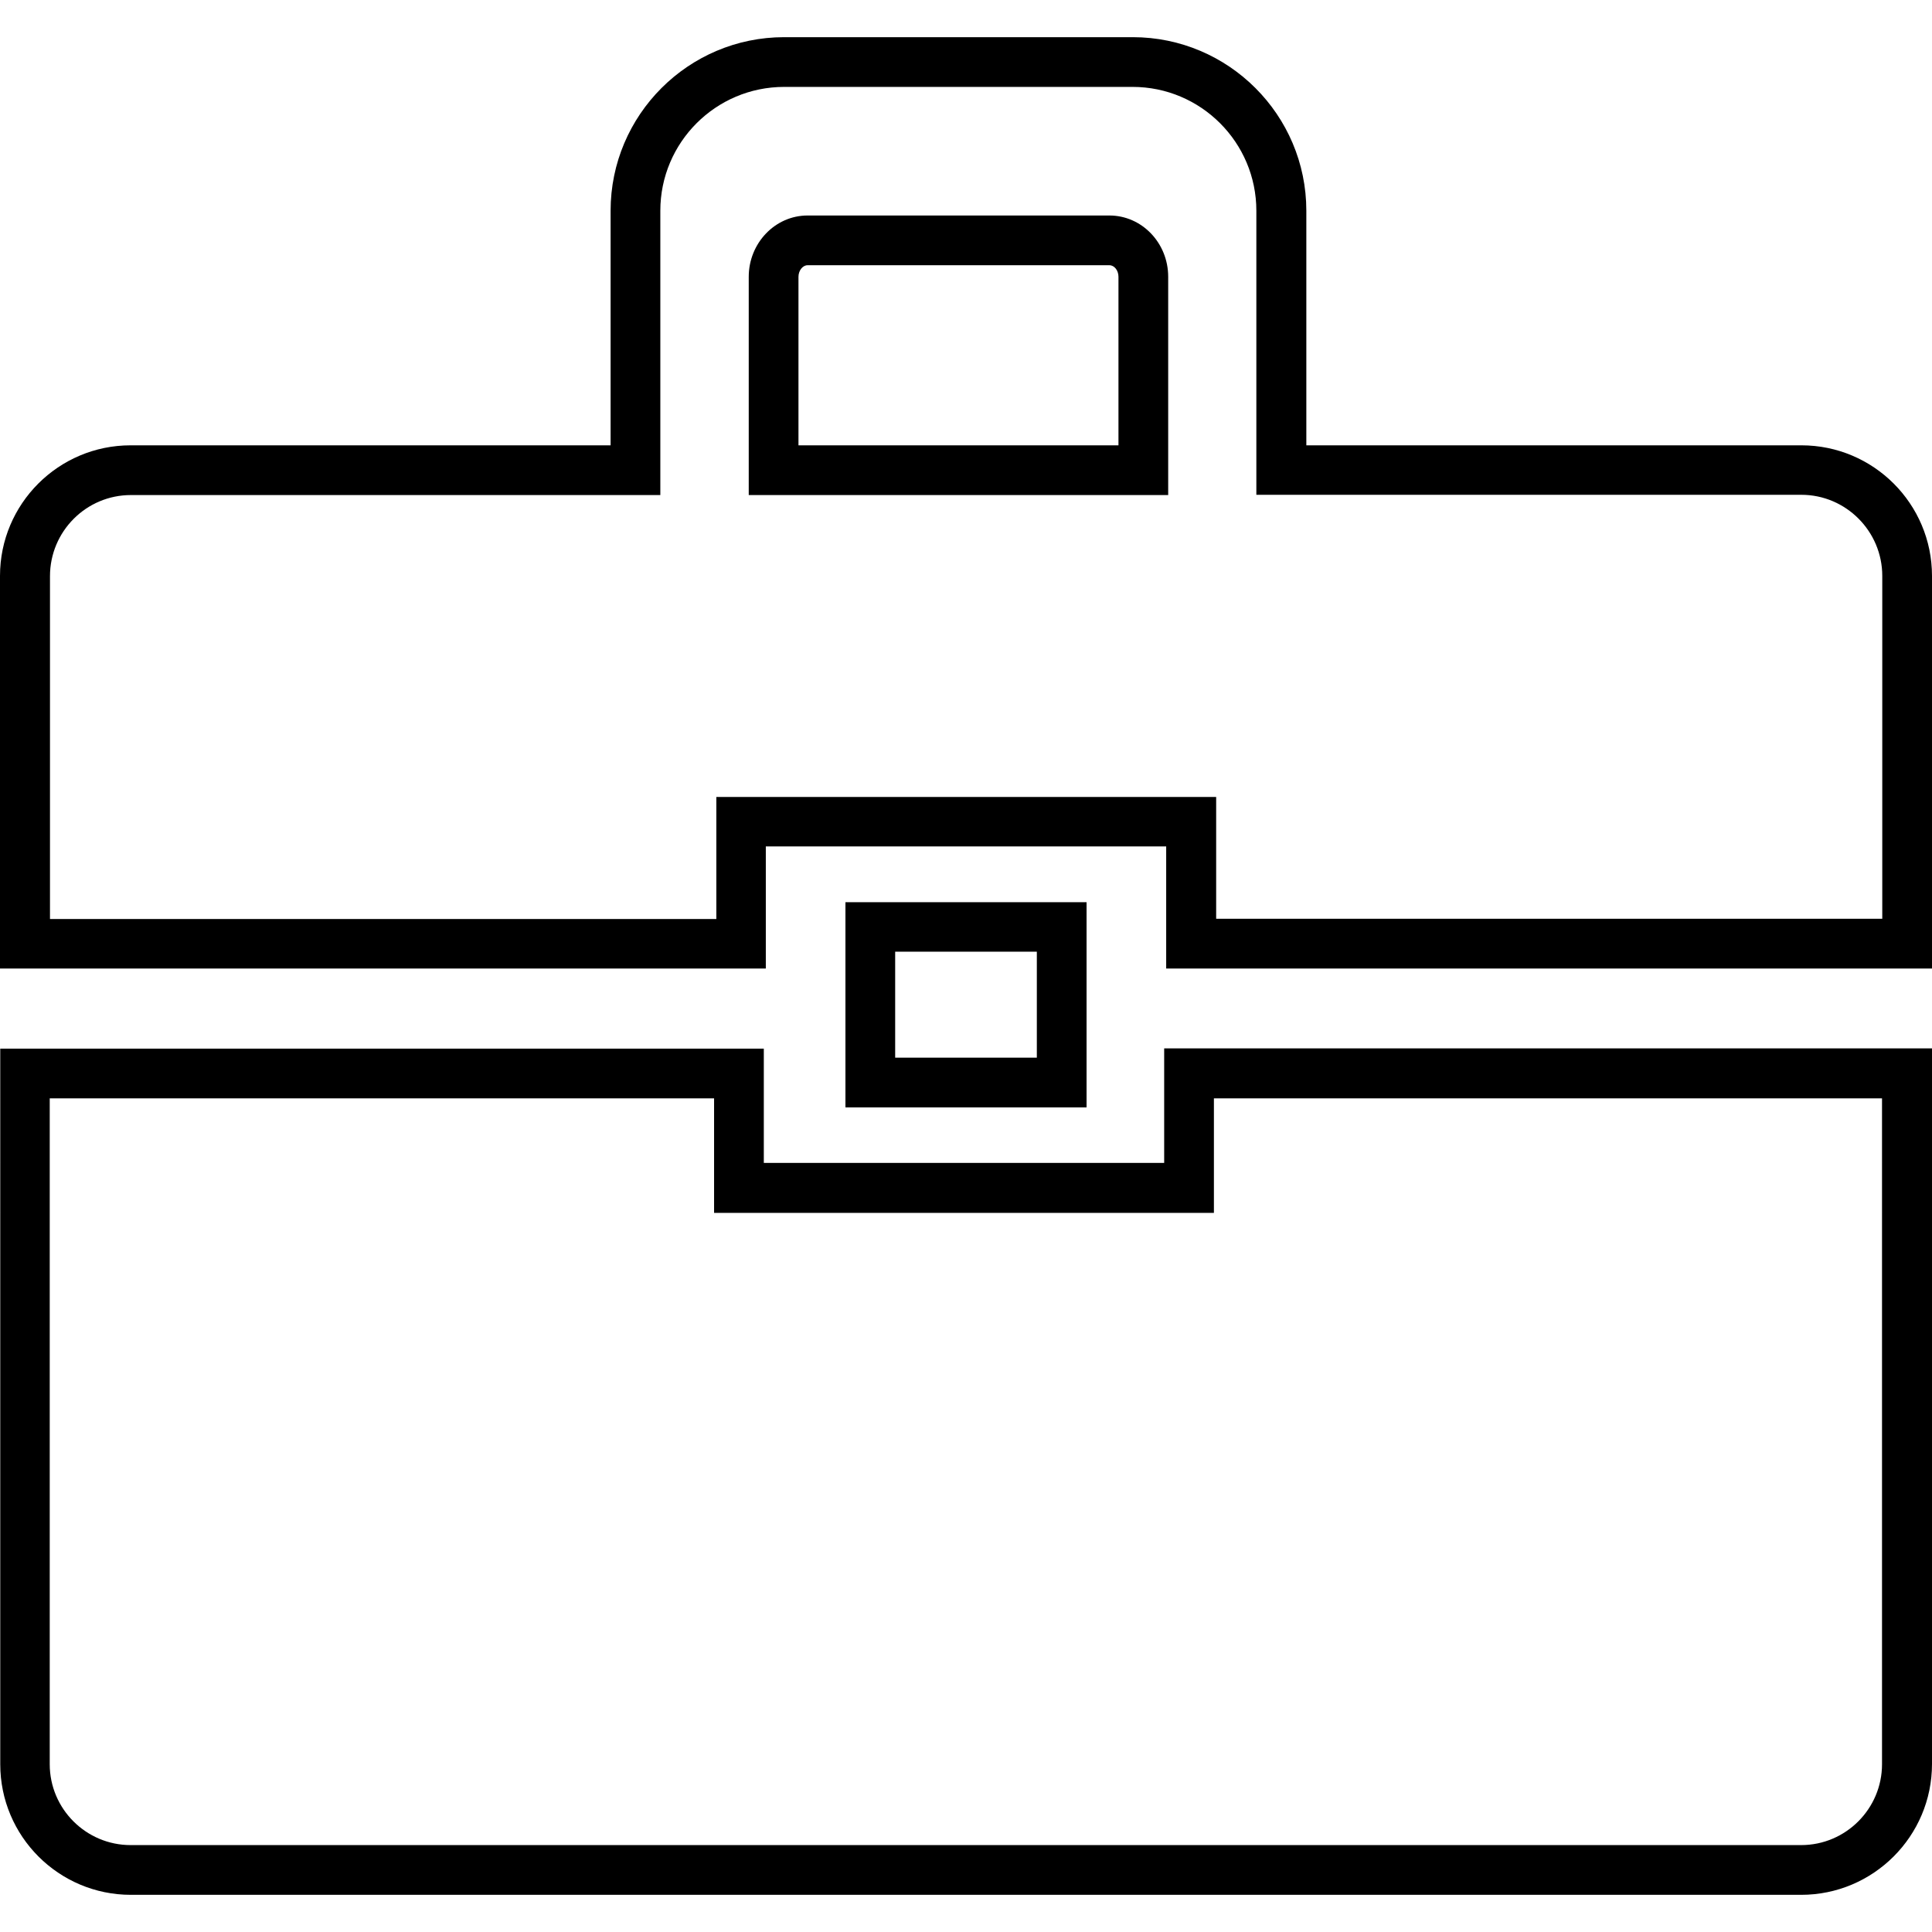
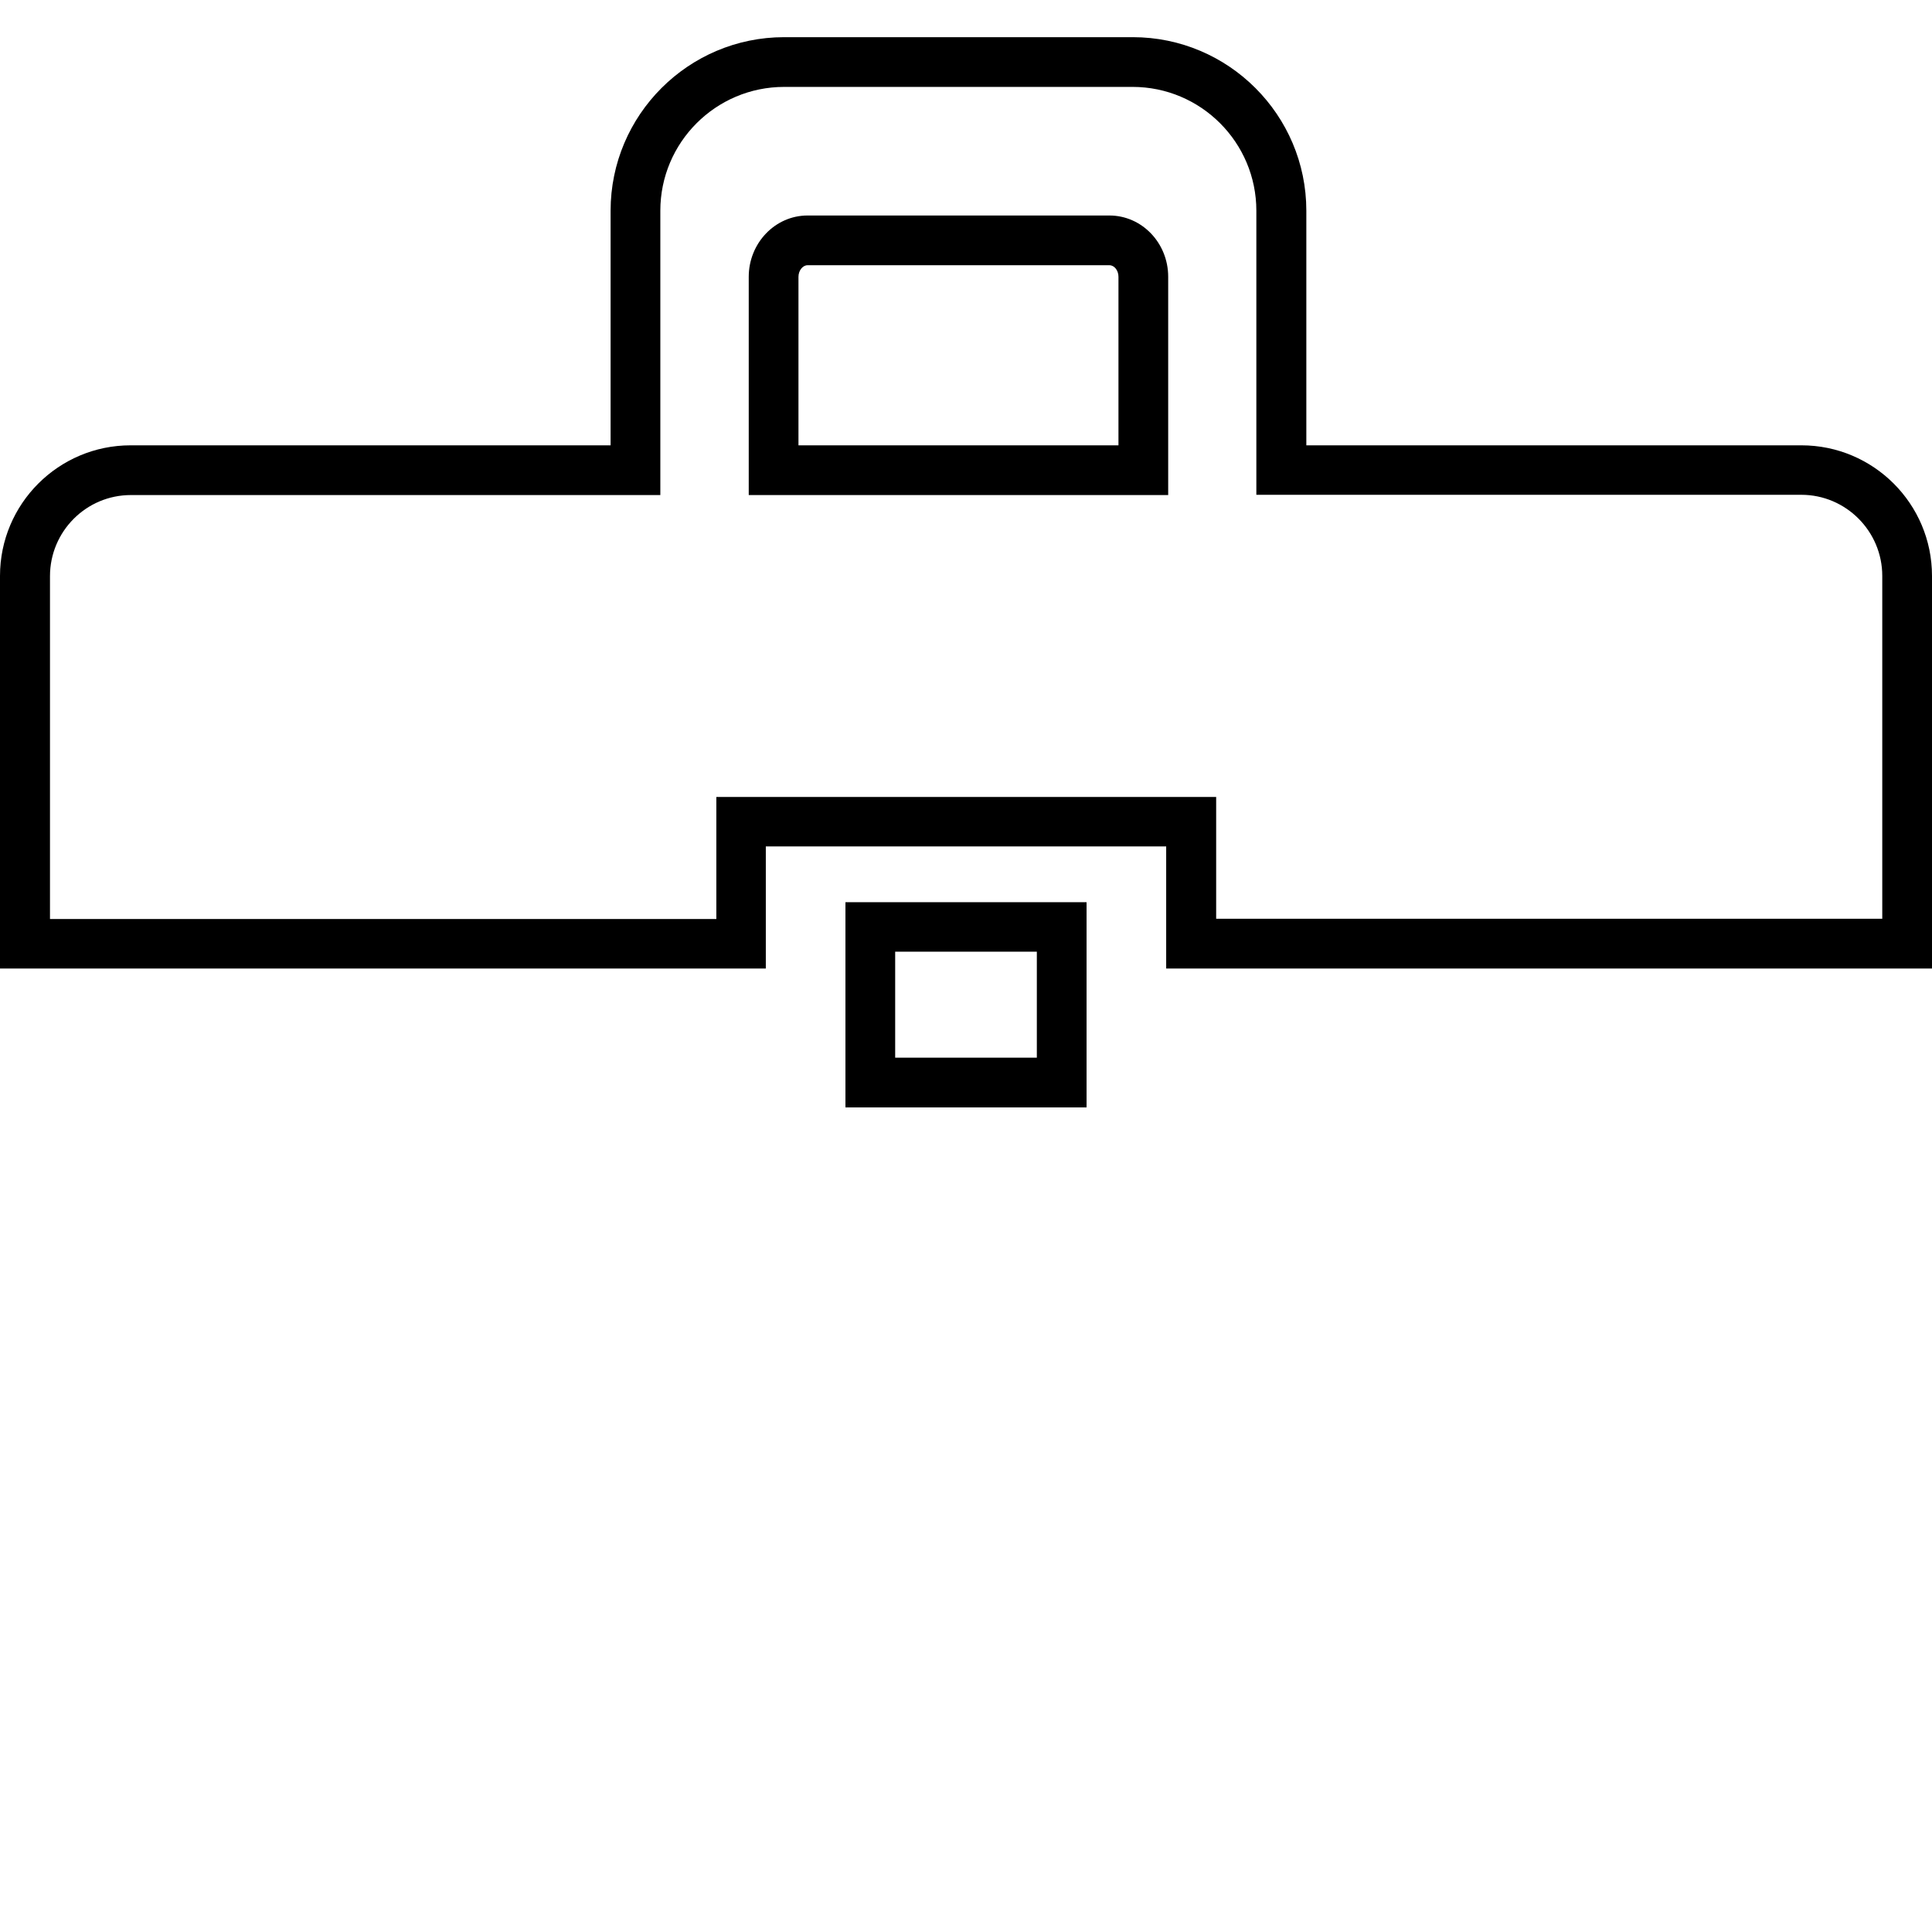
<svg xmlns="http://www.w3.org/2000/svg" fill="#000000" version="1.1" id="Capa_1" width="800px" height="800px" viewBox="0 0 769.199 769.2" xml:space="preserve">
  <g>
    <g>
      <g>
-         <path d="M717.1,754.4h-665c-28.7,0-52-23.301-52-52V417.5h304V463h159.4v-45.6h305.699v284.899     C769.199,731.099,745.801,754.4,717.1,754.4z M19.8,437.299V702.4c0,17.8,14.5,32.199,32.2,32.199h665.1     c17.801,0,32.201-14.5,32.201-32.199V437.299h-266V482.9h-199v-45.601H19.8z" />
-       </g>
+         </g>
      <g>
        <path d="M432.6,440.9h-96v-81.7h96V440.9z M356.4,421.099h56.401V378.9H356.4V421.099z" />
      </g>
      <g>
        <path d="M769.199,385.599H464.301V337H304.9v48.6H0v-156.3c0-28.7,23.3-52,52-52h191.1v-93.4c0-38.1,31-69.1,69.1-69.1H451     c38.1,0,69.1,31,69.1,69.1v93.4h197.1c28.701,0,52,23.3,52,52V385.599L769.199,385.599z M484.1,365.799H749.4v-136.5     c0-17.8-14.5-32.3-32.201-32.3h-217v-113.1c0-27.2-22.1-49.3-49.299-49.3H312.2c-27.2,0-49.3,22.1-49.3,49.3v113.2H52.1     c-17.8,0-32.2,14.5-32.2,32.3v136.5h265.3v-48.6h198.999v48.5H484.1z M465.1,197.1h-167v-86.9c0-13.4,10.5-24.4,23.4-24.4     h120.199c12.9,0,23.4,10.9,23.4,24.4V197.1L465.1,197.1z M317.9,177.299h127.401v-67.1c0-2.5-1.602-4.6-3.602-4.6H321.5     c-1.9,0-3.601,2.1-3.601,4.6V177.299L317.9,177.299z" />
      </g>
    </g>
  </g>
</svg>